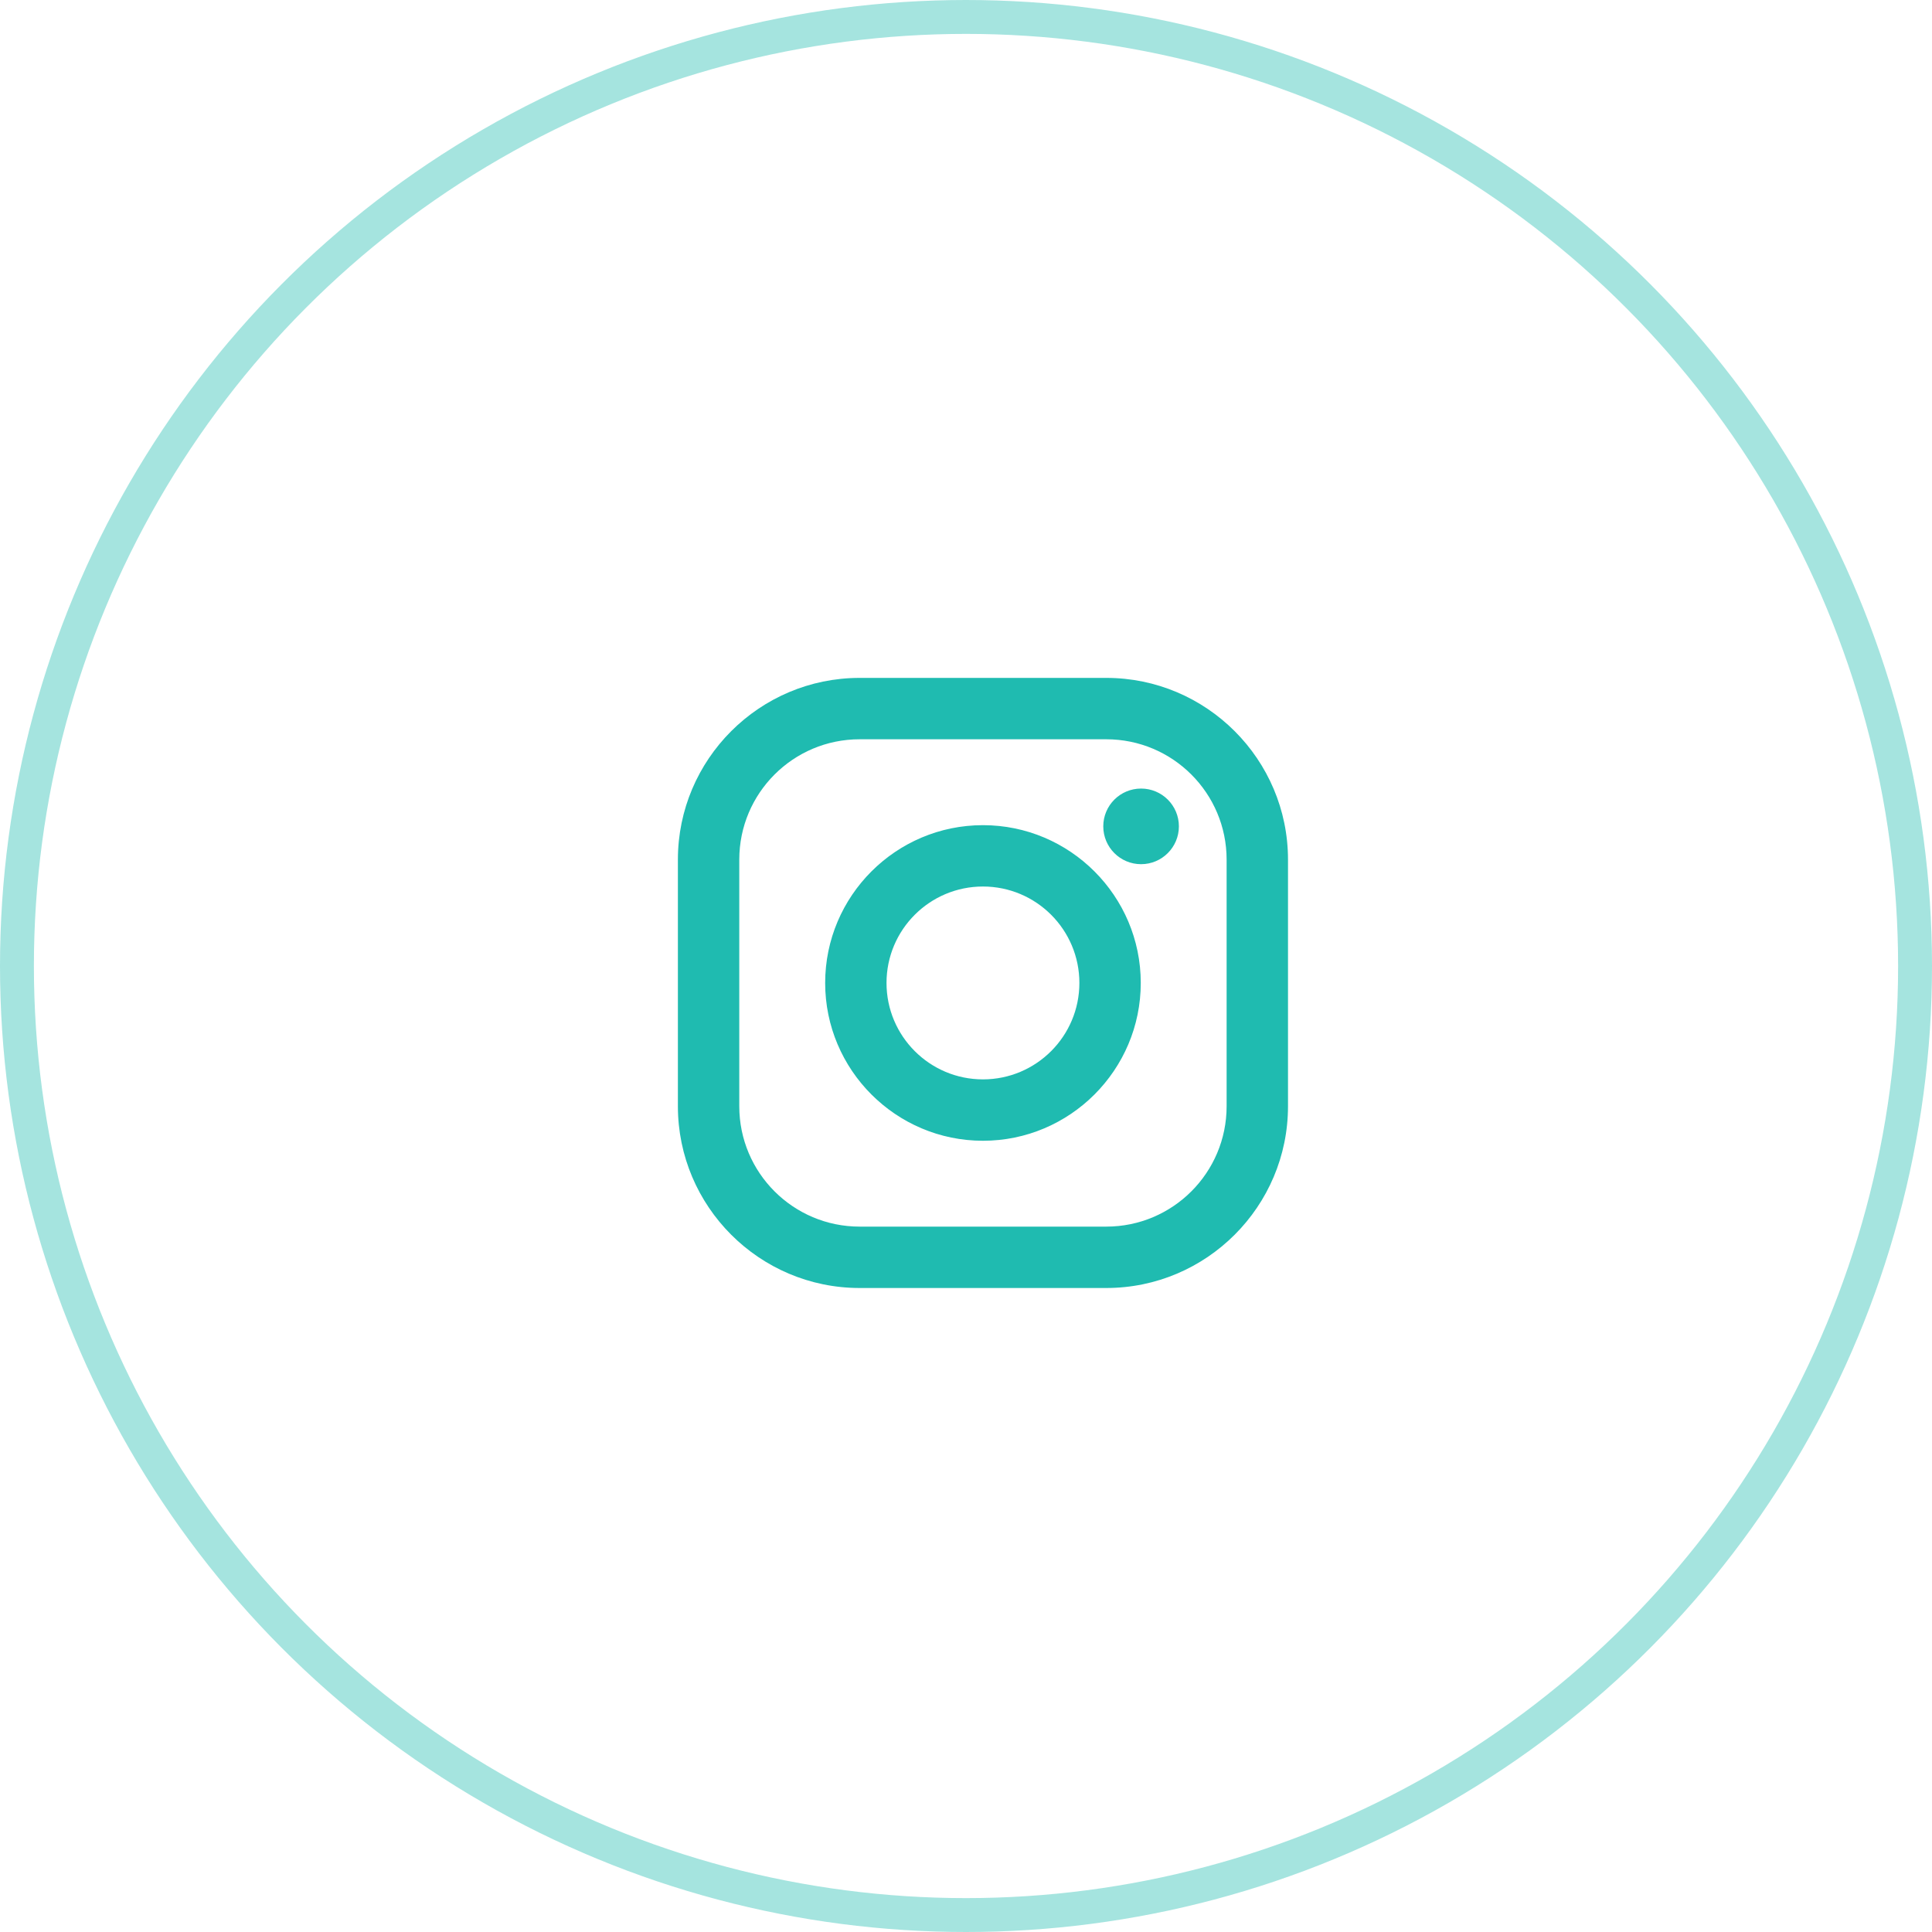
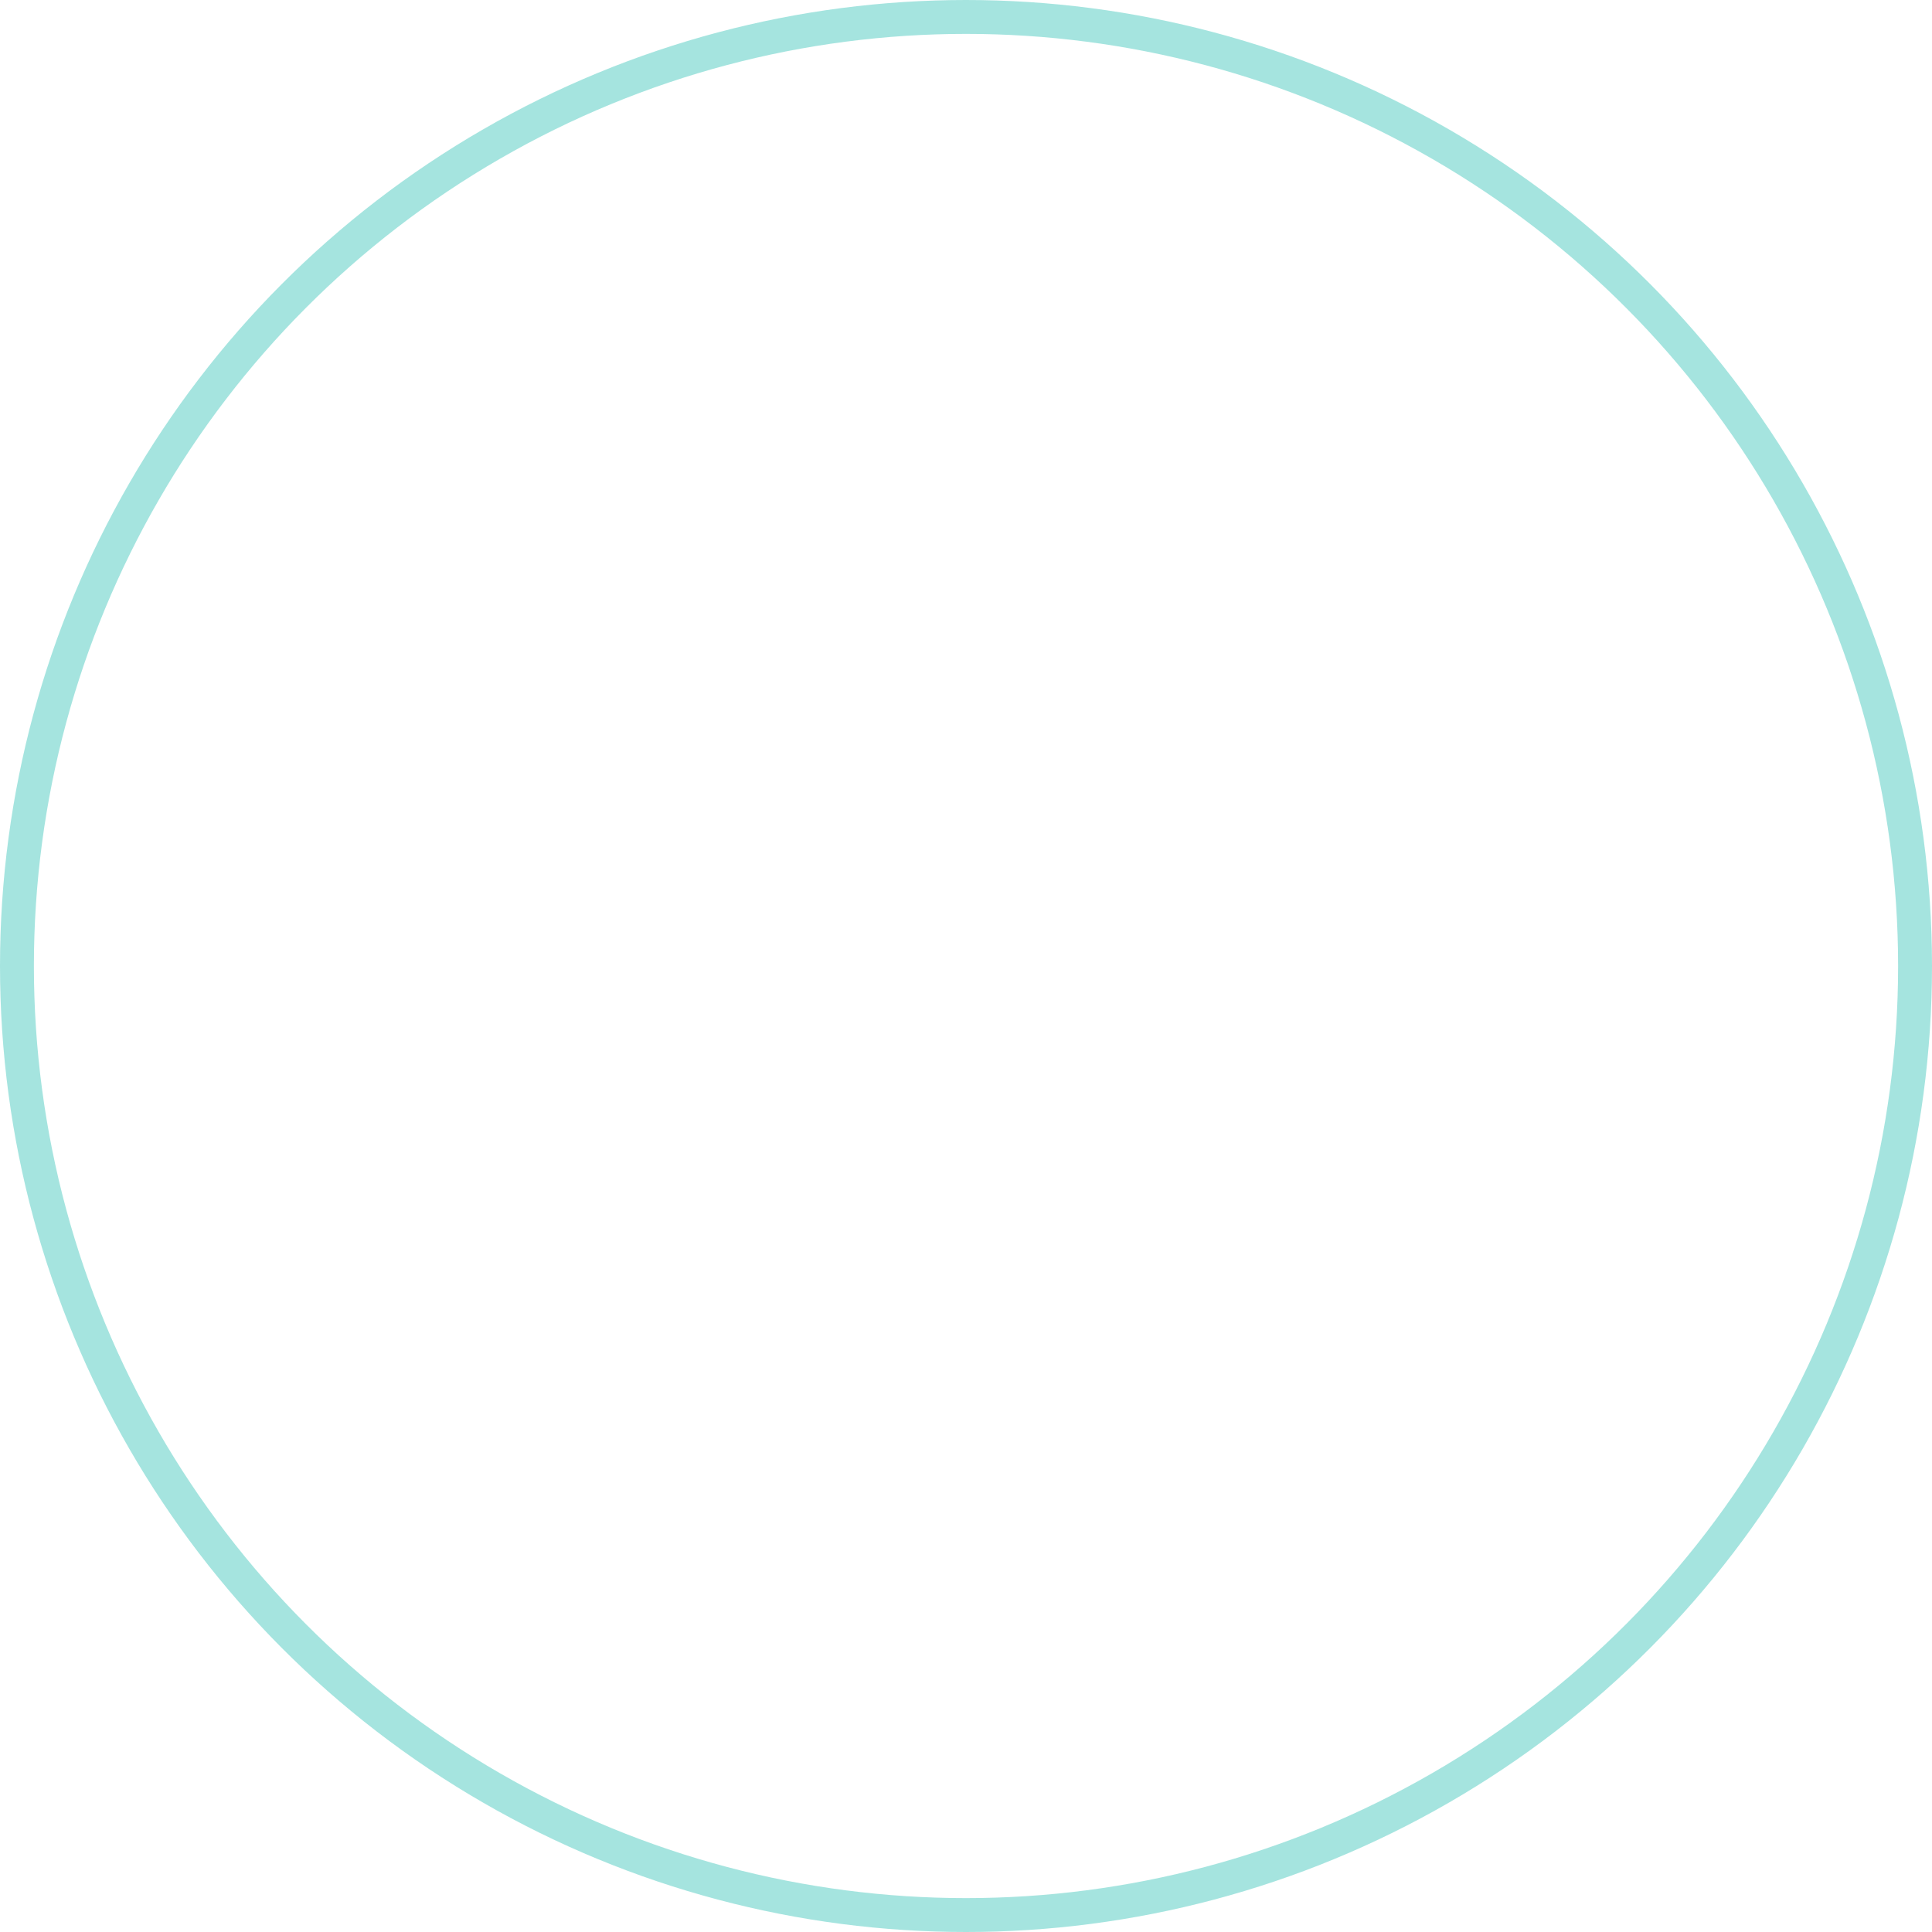
<svg xmlns="http://www.w3.org/2000/svg" width="57" height="57" viewBox="0 0 57 57" fill="none">
-   <path fill-rule="evenodd" clip-rule="evenodd" d="M32.638 20H25.362C22.405 20 20 22.405 20 25.362V32.638C20 35.594 22.405 38 25.362 38H32.638C35.594 38 38 35.594 38 32.638V25.362C38 22.405 35.594 20 32.638 20ZM36.189 32.638C36.189 34.599 34.599 36.189 32.638 36.189H25.362C23.401 36.189 21.811 34.599 21.811 32.638V25.362C21.811 23.401 23.401 21.811 25.362 21.811H32.638C34.599 21.811 36.189 23.401 36.189 25.362V32.638ZM29 24.345C26.433 24.345 24.345 26.433 24.345 29C24.345 31.567 26.433 33.656 29 33.656C31.567 33.656 33.656 31.567 33.656 29C33.656 26.433 31.567 24.345 29 24.345ZM29 31.845C27.429 31.845 26.155 30.571 26.155 29C26.155 27.429 27.429 26.155 29 26.155C30.571 26.155 31.845 27.429 31.845 29C31.845 30.571 30.571 31.845 29 31.845ZM34.781 24.38C34.781 24.996 34.281 25.496 33.665 25.496C33.049 25.496 32.55 24.996 32.55 24.38C32.55 23.764 33.049 23.265 33.665 23.265C34.281 23.265 34.781 23.764 34.781 24.38Z" fill="#1FBBB0" />
  <circle cx="28.5" cy="28.5" r="28" stroke="#1FBBB0" stroke-opacity="0.4" />
</svg>